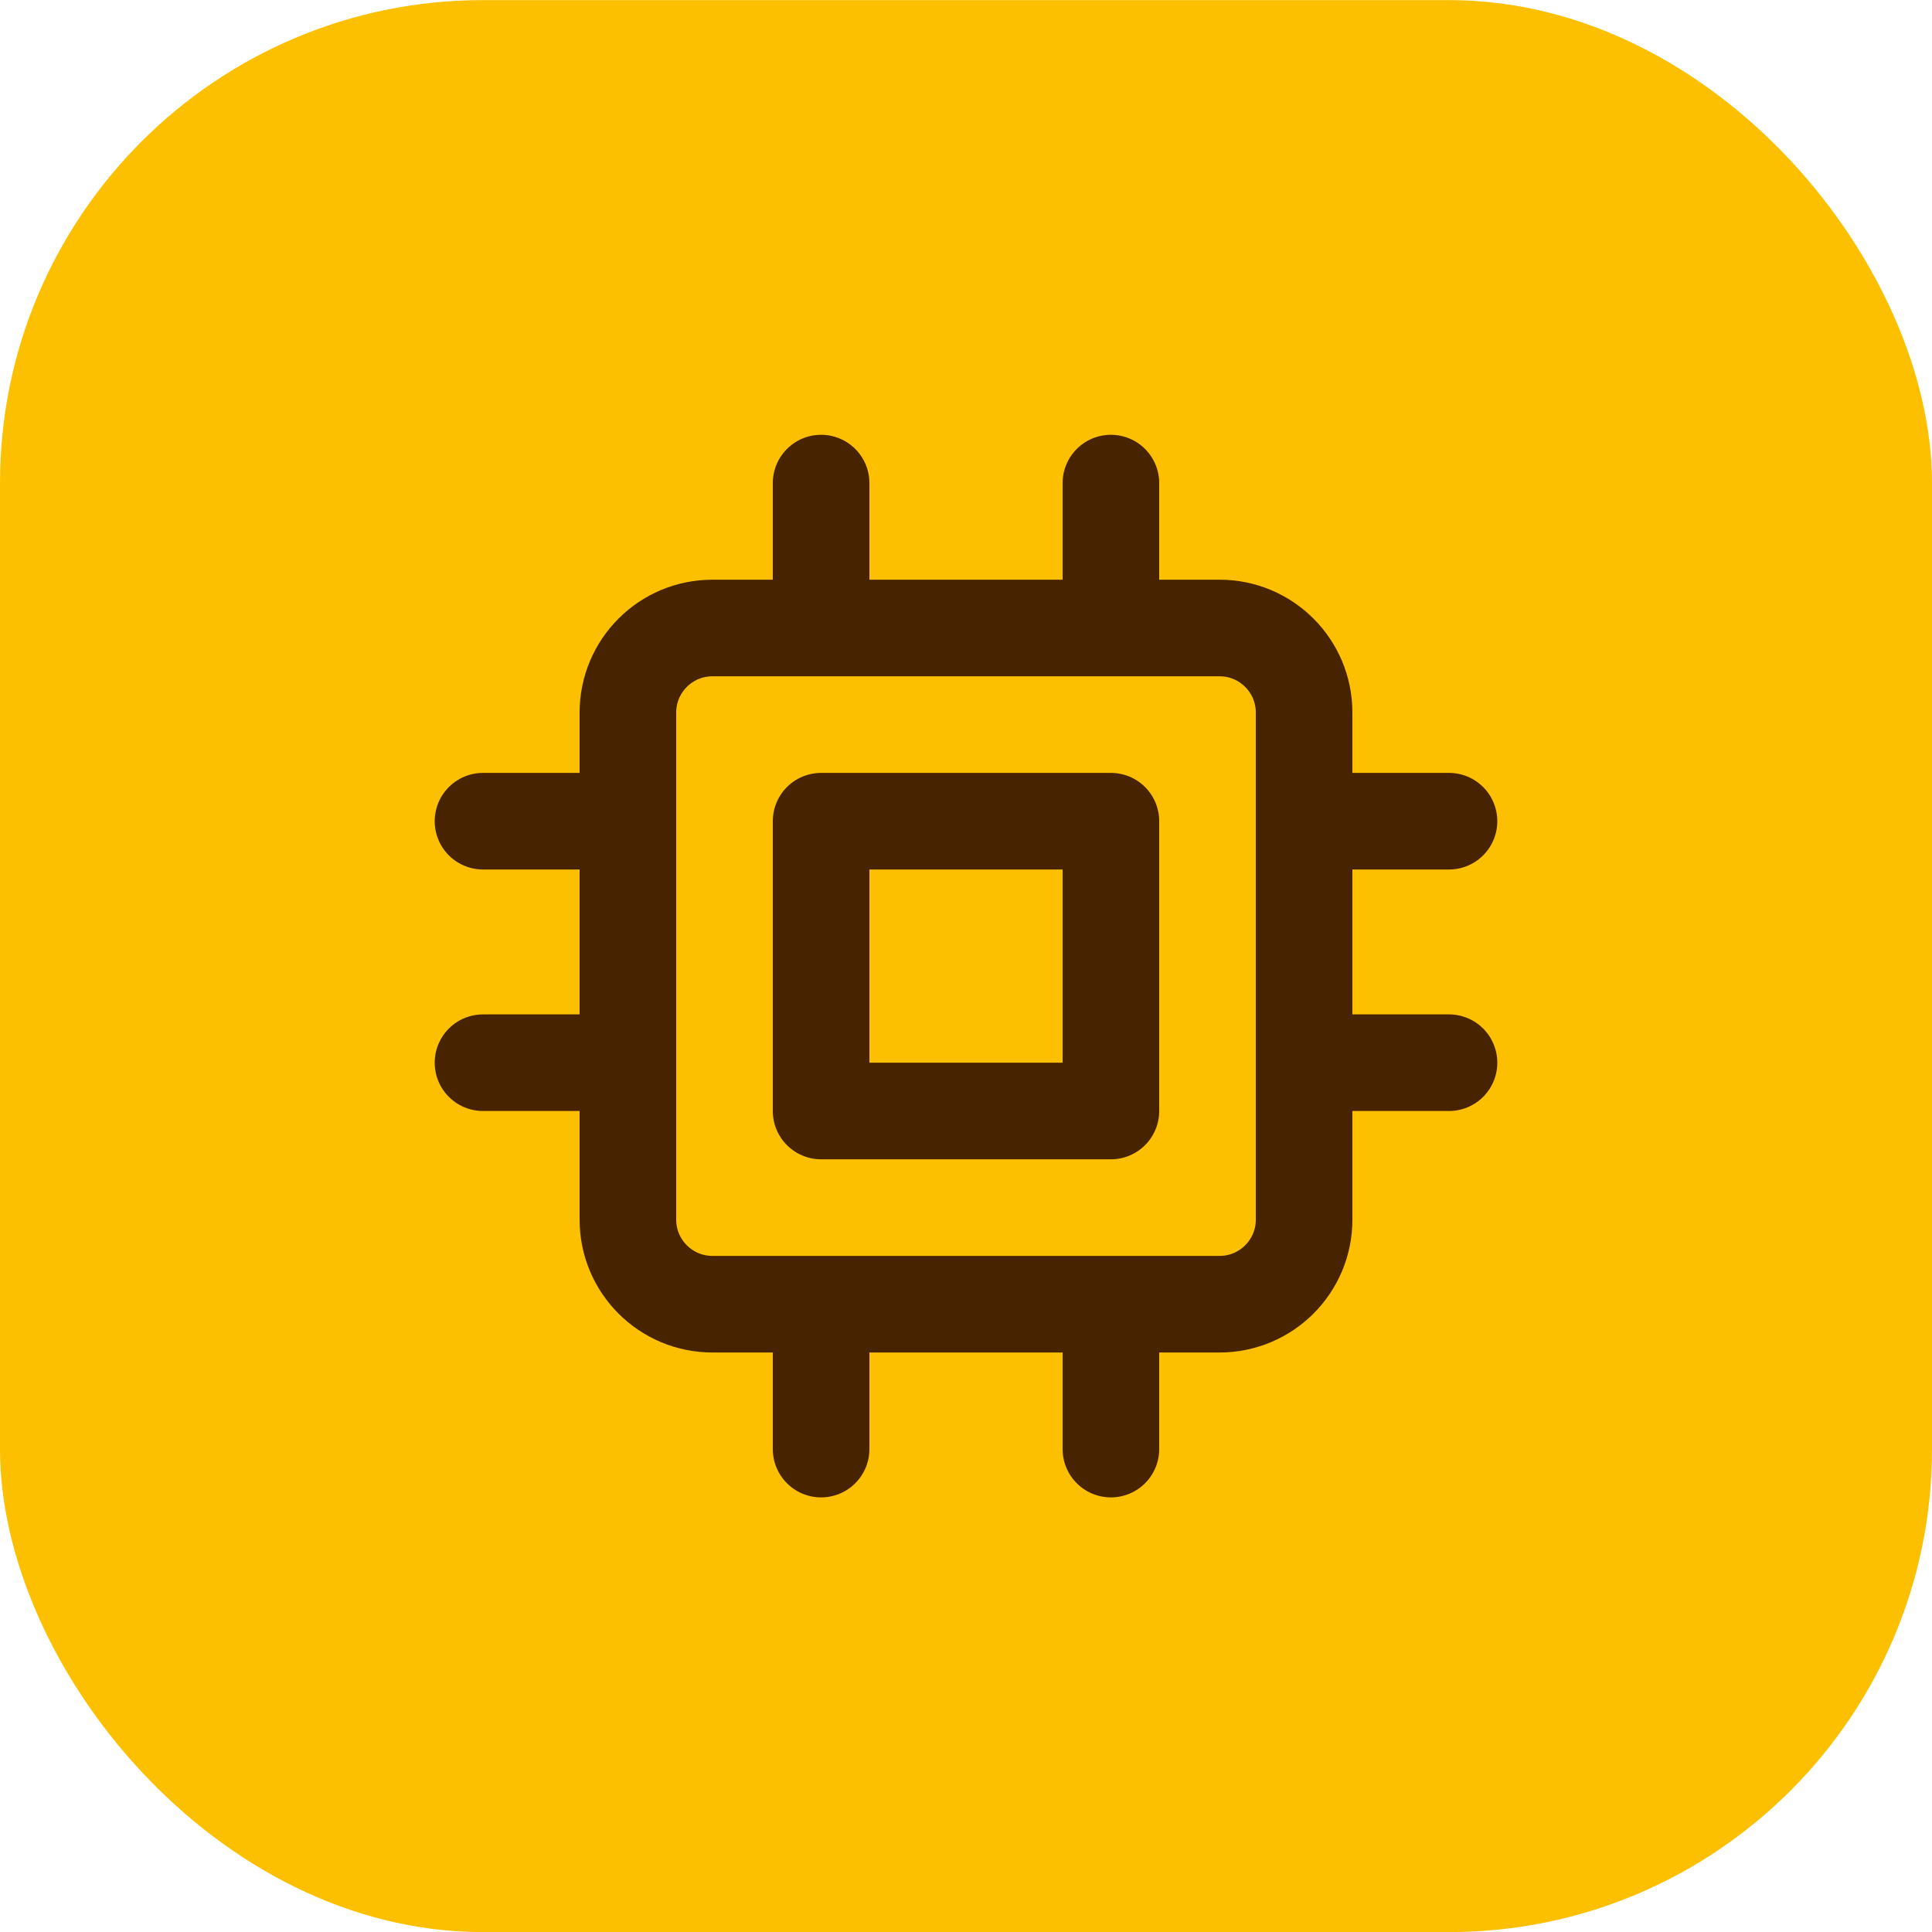
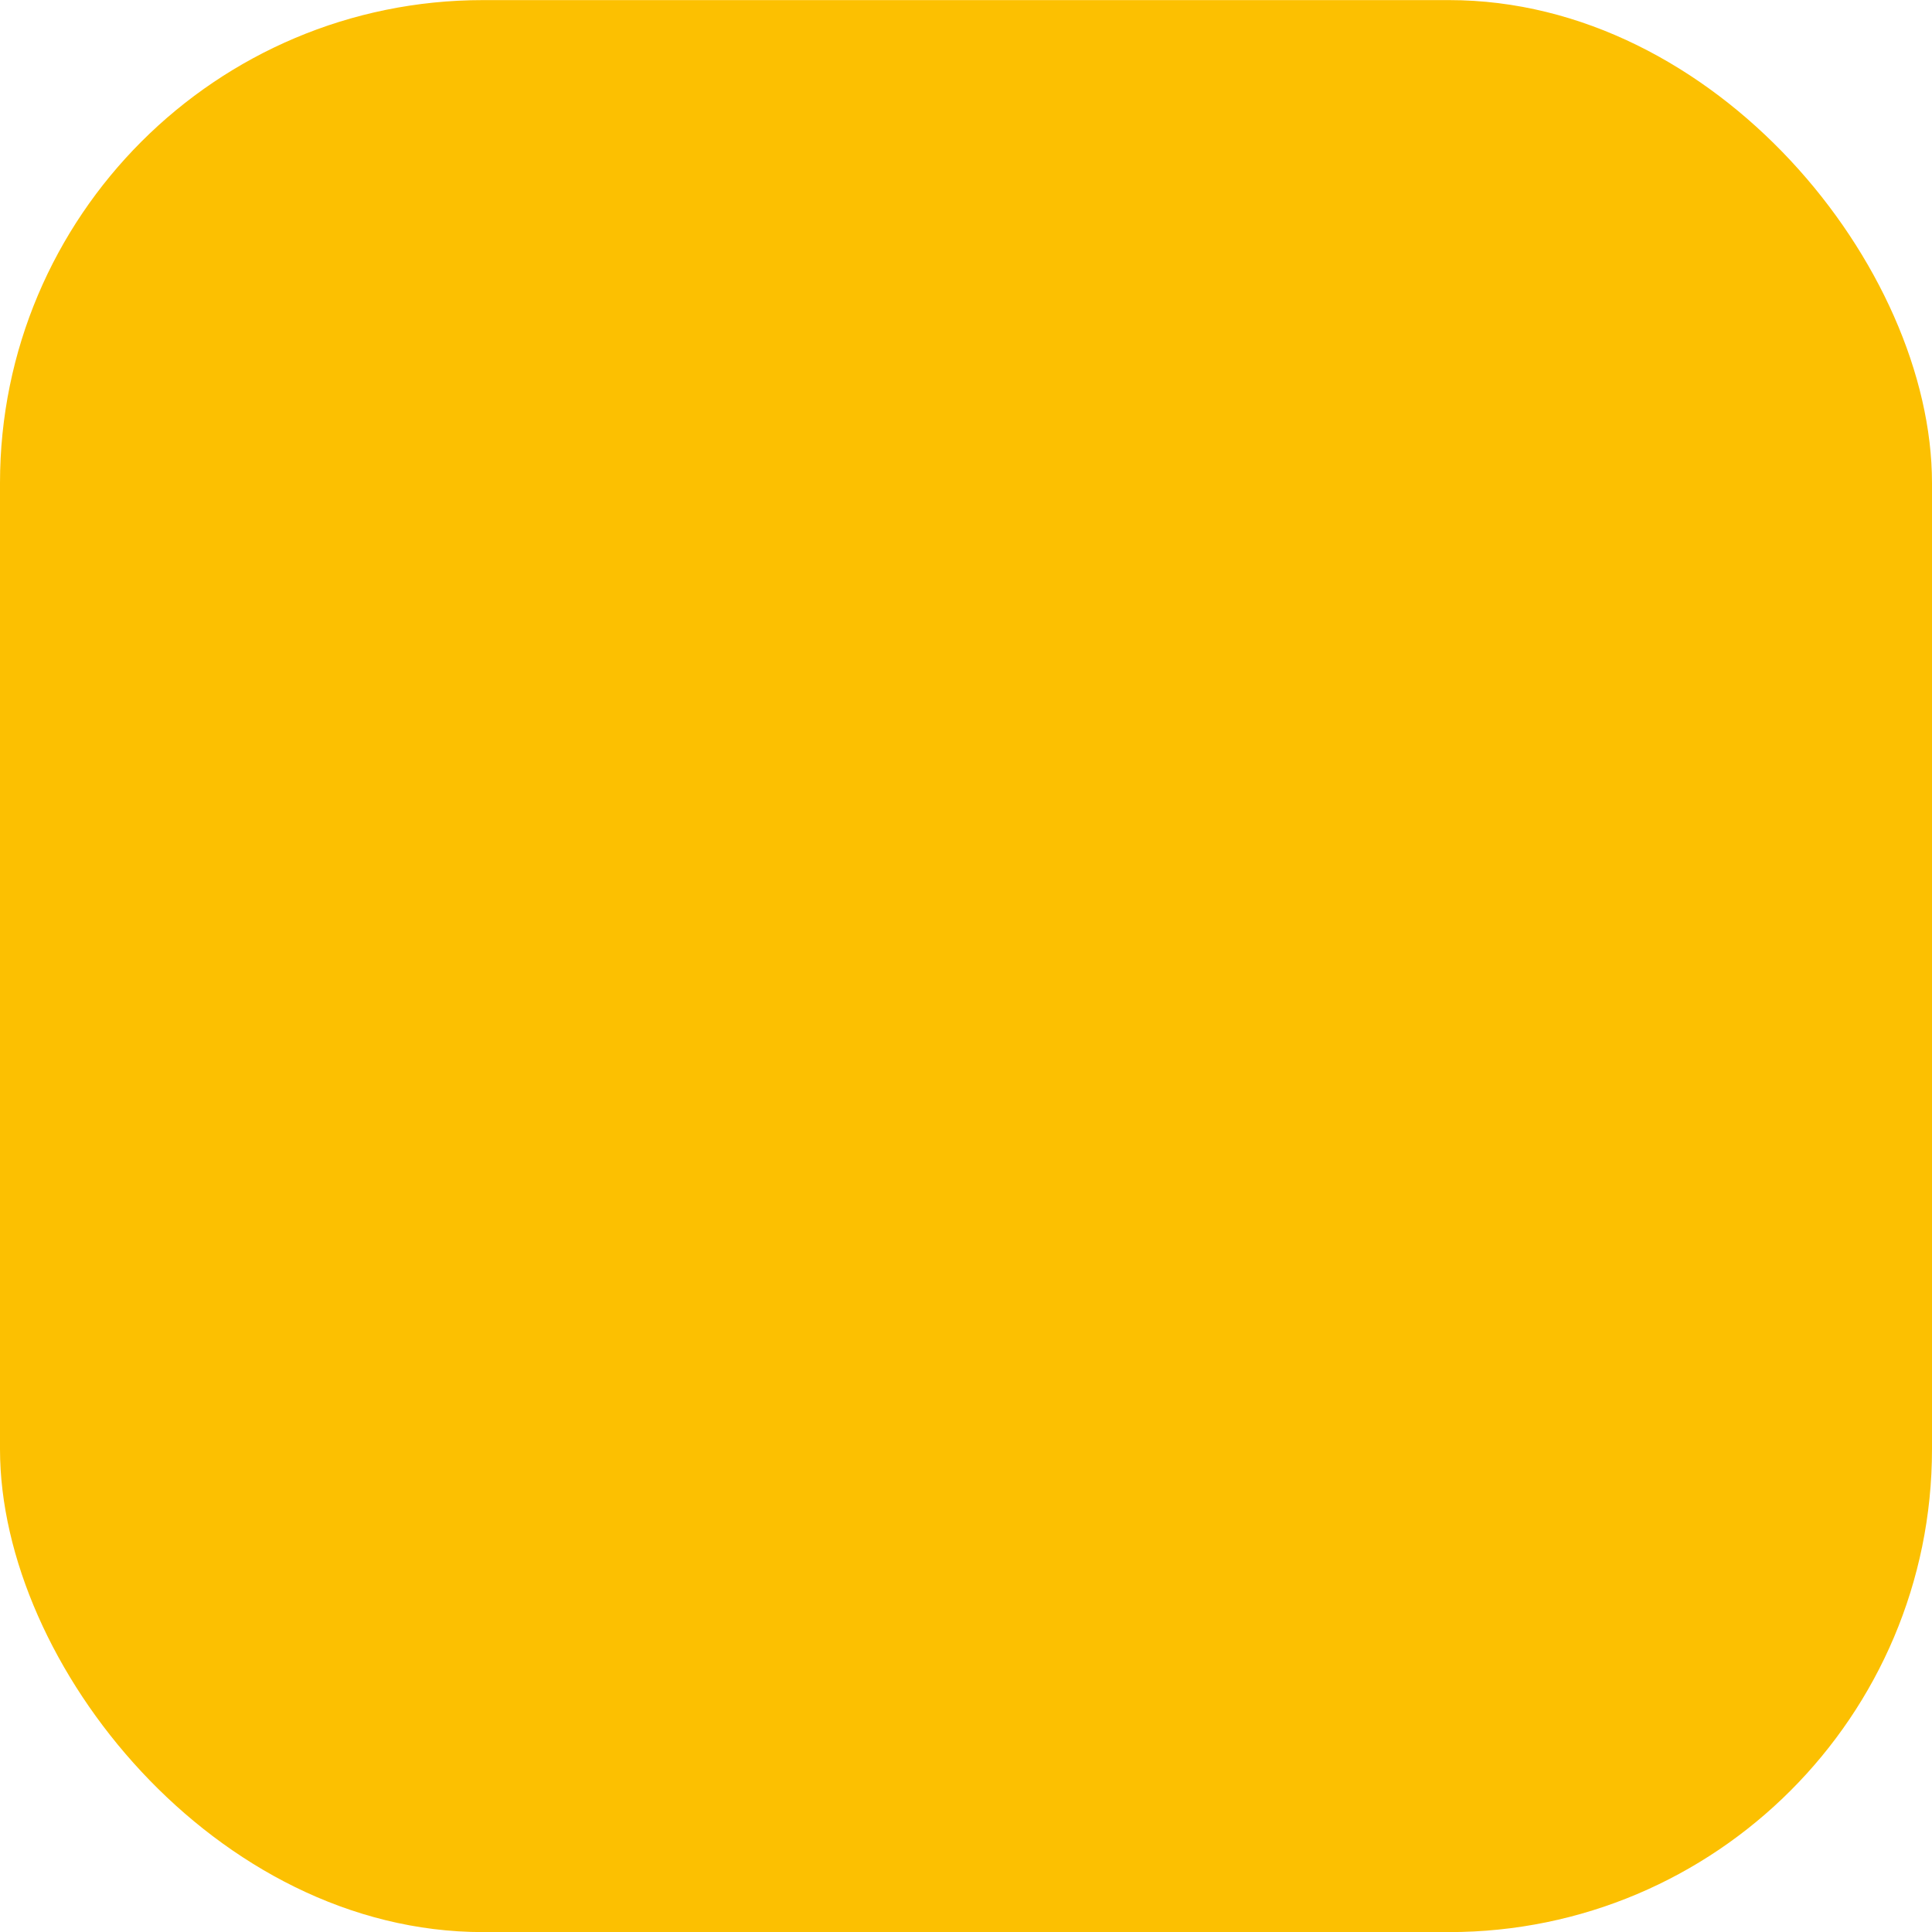
<svg xmlns="http://www.w3.org/2000/svg" width="40" height="40" viewBox="0 0 40 40" fill="none">
  <rect y="0.002" width="40" height="40" rx="10" fill="#FCC001" />
-   <path d="M17 10.002V13.002M23 10.002V13.002M17 27.002V30.002M23 27.002V30.002M27 17.002H30M27 22.002H30M10 17.002H13M10 22.002H13M14.75 13.002H25.25C26.216 13.002 27 13.786 27 14.752V25.252C27 26.218 26.216 27.002 25.25 27.002H14.75C13.784 27.002 13 26.218 13 25.252V14.752C13 13.786 13.784 13.002 14.75 13.002ZM17 17.002H23V23.002H17V17.002Z" stroke="#482300" stroke-width="2" stroke-linecap="round" stroke-linejoin="round" />
</svg>